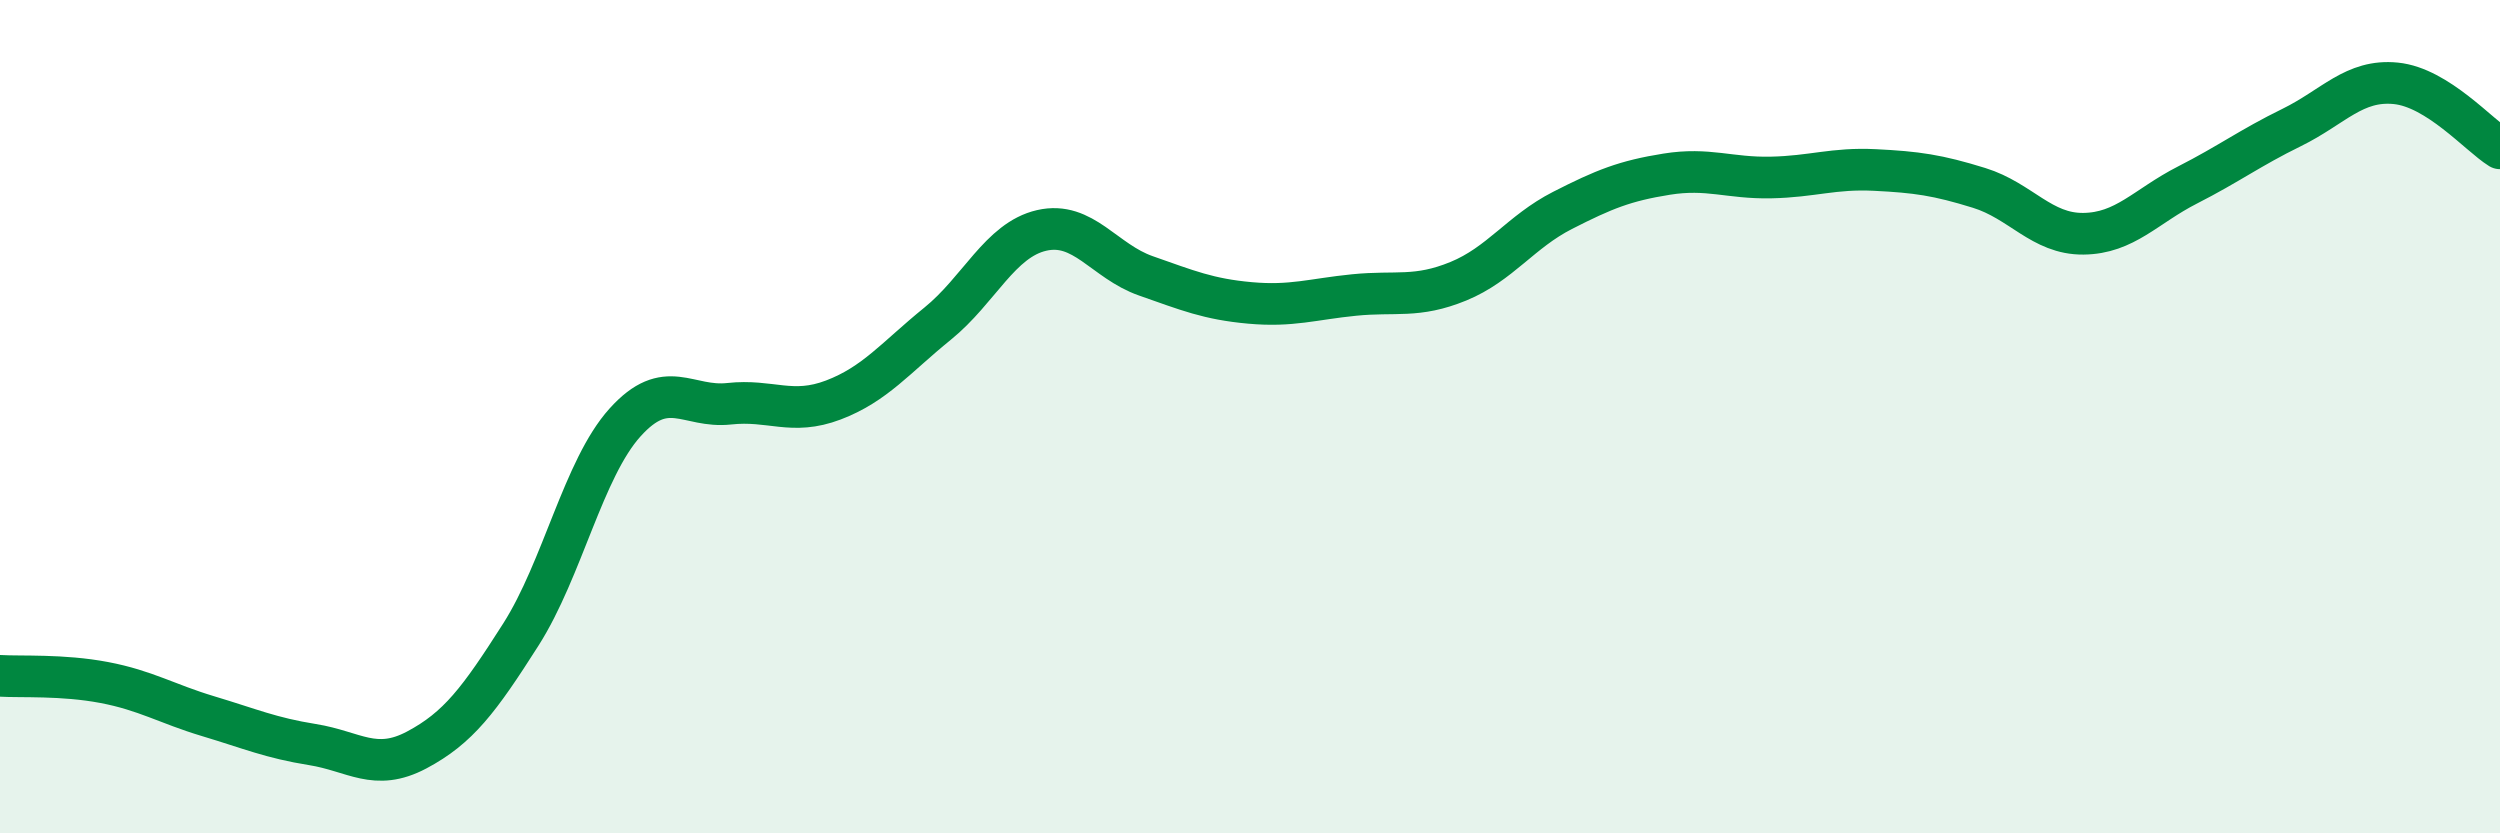
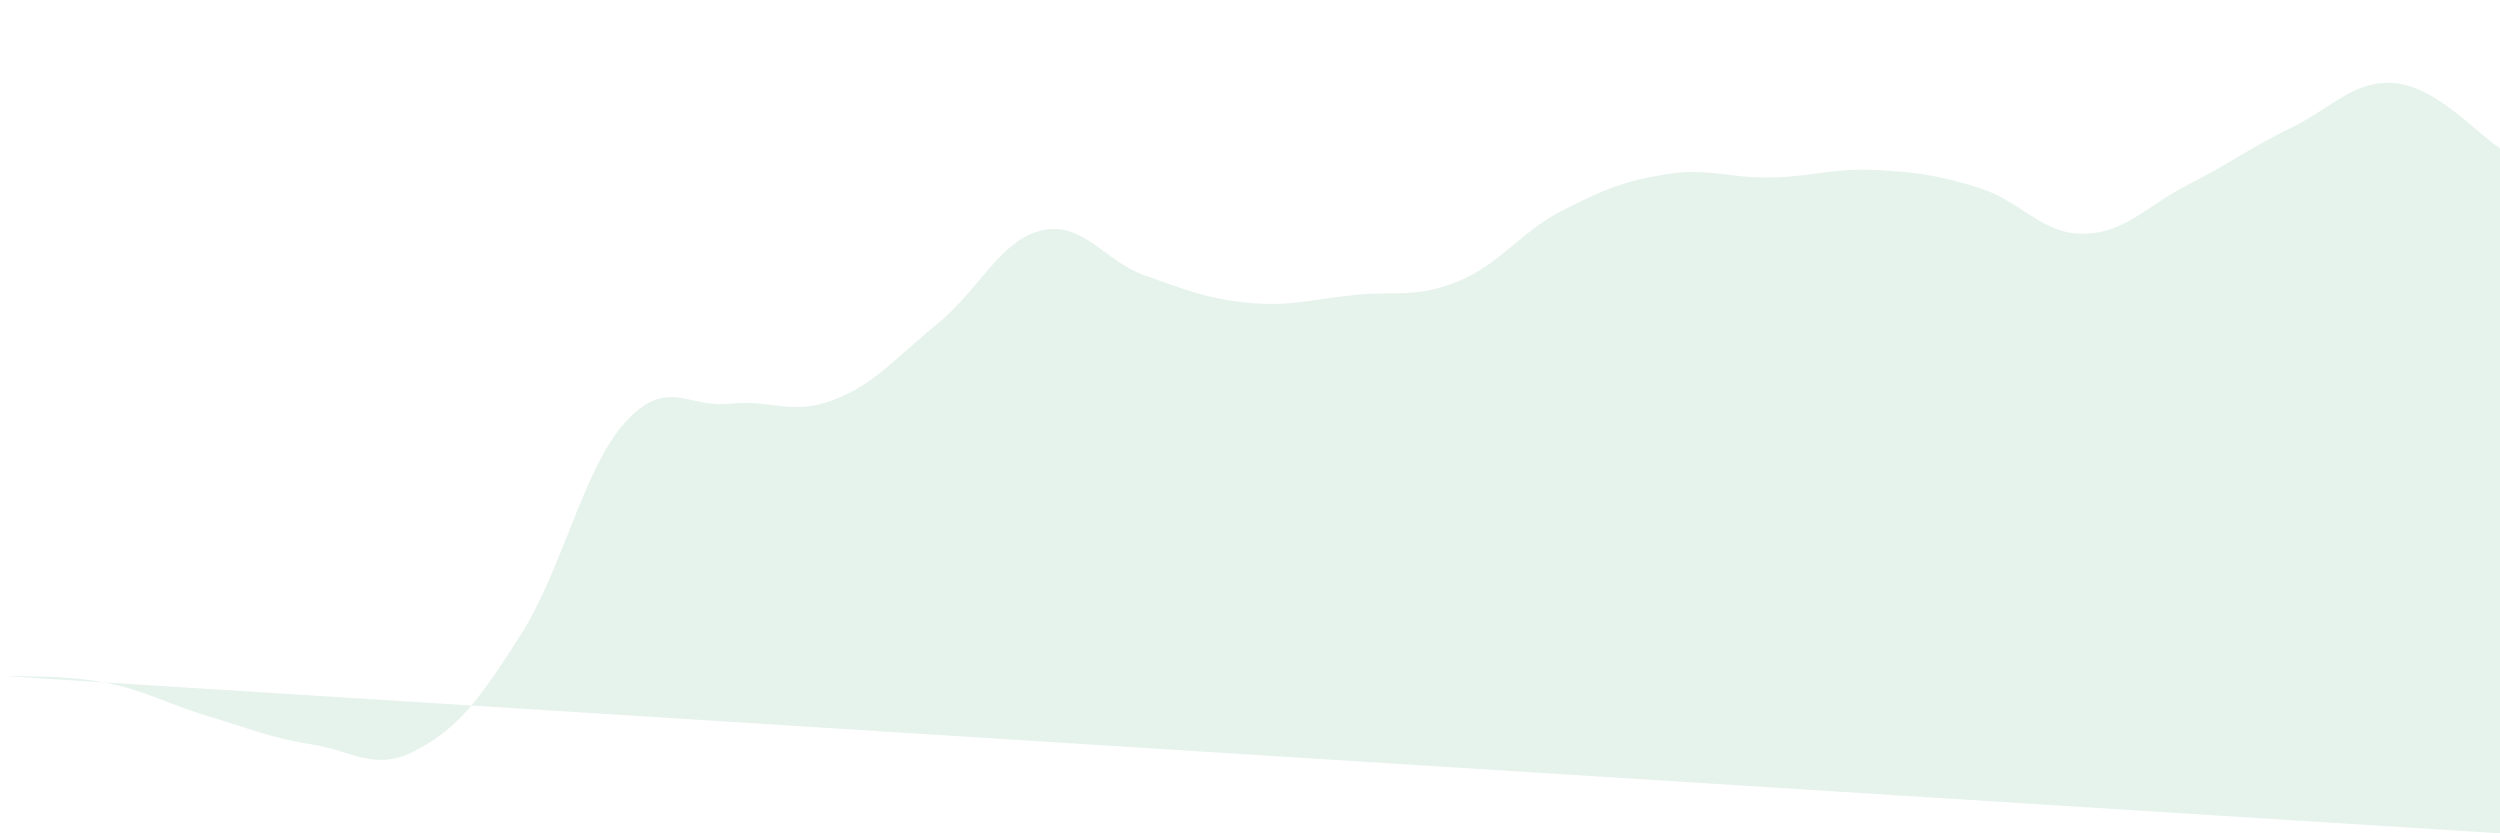
<svg xmlns="http://www.w3.org/2000/svg" width="60" height="20" viewBox="0 0 60 20">
-   <path d="M 0,16.22 C 0.5,16.25 1.5,16.19 2.5,16.38 C 3.5,16.57 4,16.89 5,17.19 C 6,17.49 6.5,17.71 7.5,17.87 C 8.5,18.03 9,18.53 10,18 C 11,17.47 11.5,16.8 12.5,15.23 C 13.5,13.66 14,11.25 15,10.14 C 16,9.03 16.5,9.8 17.5,9.69 C 18.5,9.58 19,9.98 20,9.6 C 21,9.22 21.5,8.58 22.5,7.77 C 23.5,6.96 24,5.76 25,5.53 C 26,5.3 26.5,6.27 27.5,6.62 C 28.5,6.97 29,7.18 30,7.27 C 31,7.36 31.5,7.18 32.5,7.08 C 33.5,6.98 34,7.16 35,6.75 C 36,6.34 36.5,5.56 37.5,5.05 C 38.5,4.54 39,4.34 40,4.18 C 41,4.02 41.5,4.28 42.5,4.26 C 43.5,4.24 44,4.03 45,4.08 C 46,4.13 46.5,4.2 47.5,4.51 C 48.5,4.82 49,5.62 50,5.61 C 51,5.6 51.5,4.95 52.5,4.44 C 53.5,3.93 54,3.55 55,3.06 C 56,2.57 56.5,1.9 57.5,2 C 58.5,2.1 59.5,3.25 60,3.56L60 20L0 20Z" fill="#008740" opacity="0.1" stroke-linecap="round" stroke-linejoin="round" />
-   <path d="M 0,16.22 C 0.5,16.25 1.5,16.19 2.5,16.38 C 3.5,16.57 4,16.89 5,17.19 C 6,17.49 6.5,17.71 7.5,17.87 C 8.5,18.03 9,18.53 10,18 C 11,17.47 11.5,16.8 12.5,15.23 C 13.5,13.66 14,11.25 15,10.14 C 16,9.03 16.5,9.8 17.5,9.69 C 18.5,9.58 19,9.98 20,9.6 C 21,9.22 21.5,8.58 22.5,7.77 C 23.5,6.96 24,5.76 25,5.53 C 26,5.3 26.5,6.27 27.5,6.62 C 28.5,6.97 29,7.18 30,7.27 C 31,7.36 31.5,7.18 32.5,7.08 C 33.5,6.98 34,7.16 35,6.75 C 36,6.34 36.5,5.56 37.5,5.05 C 38.5,4.54 39,4.34 40,4.18 C 41,4.02 41.5,4.28 42.5,4.26 C 43.5,4.24 44,4.03 45,4.08 C 46,4.13 46.5,4.2 47.5,4.51 C 48.5,4.82 49,5.62 50,5.61 C 51,5.6 51.5,4.95 52.5,4.44 C 53.5,3.93 54,3.55 55,3.06 C 56,2.57 56.5,1.9 57.5,2 C 58.5,2.1 59.5,3.25 60,3.56" stroke="#008740" stroke-width="1" fill="none" stroke-linecap="round" stroke-linejoin="round" />
+   <path d="M 0,16.22 C 0.5,16.25 1.5,16.19 2.5,16.38 C 3.5,16.57 4,16.89 5,17.19 C 6,17.49 6.5,17.71 7.5,17.87 C 8.5,18.03 9,18.53 10,18 C 11,17.47 11.5,16.8 12.5,15.23 C 13.5,13.66 14,11.25 15,10.14 C 16,9.03 16.5,9.8 17.5,9.69 C 18.5,9.58 19,9.98 20,9.6 C 21,9.22 21.5,8.58 22.5,7.77 C 23.5,6.96 24,5.76 25,5.53 C 26,5.3 26.5,6.27 27.5,6.62 C 28.5,6.97 29,7.18 30,7.27 C 31,7.36 31.5,7.18 32.5,7.08 C 33.5,6.98 34,7.16 35,6.75 C 36,6.34 36.5,5.56 37.5,5.05 C 38.5,4.54 39,4.34 40,4.18 C 41,4.02 41.5,4.28 42.5,4.26 C 43.5,4.24 44,4.03 45,4.08 C 46,4.13 46.5,4.2 47.5,4.51 C 48.5,4.82 49,5.62 50,5.61 C 51,5.6 51.5,4.95 52.5,4.44 C 53.5,3.93 54,3.55 55,3.06 C 56,2.57 56.5,1.9 57.5,2 C 58.5,2.1 59.5,3.25 60,3.56L60 20Z" fill="#008740" opacity="0.1" stroke-linecap="round" stroke-linejoin="round" />
</svg>